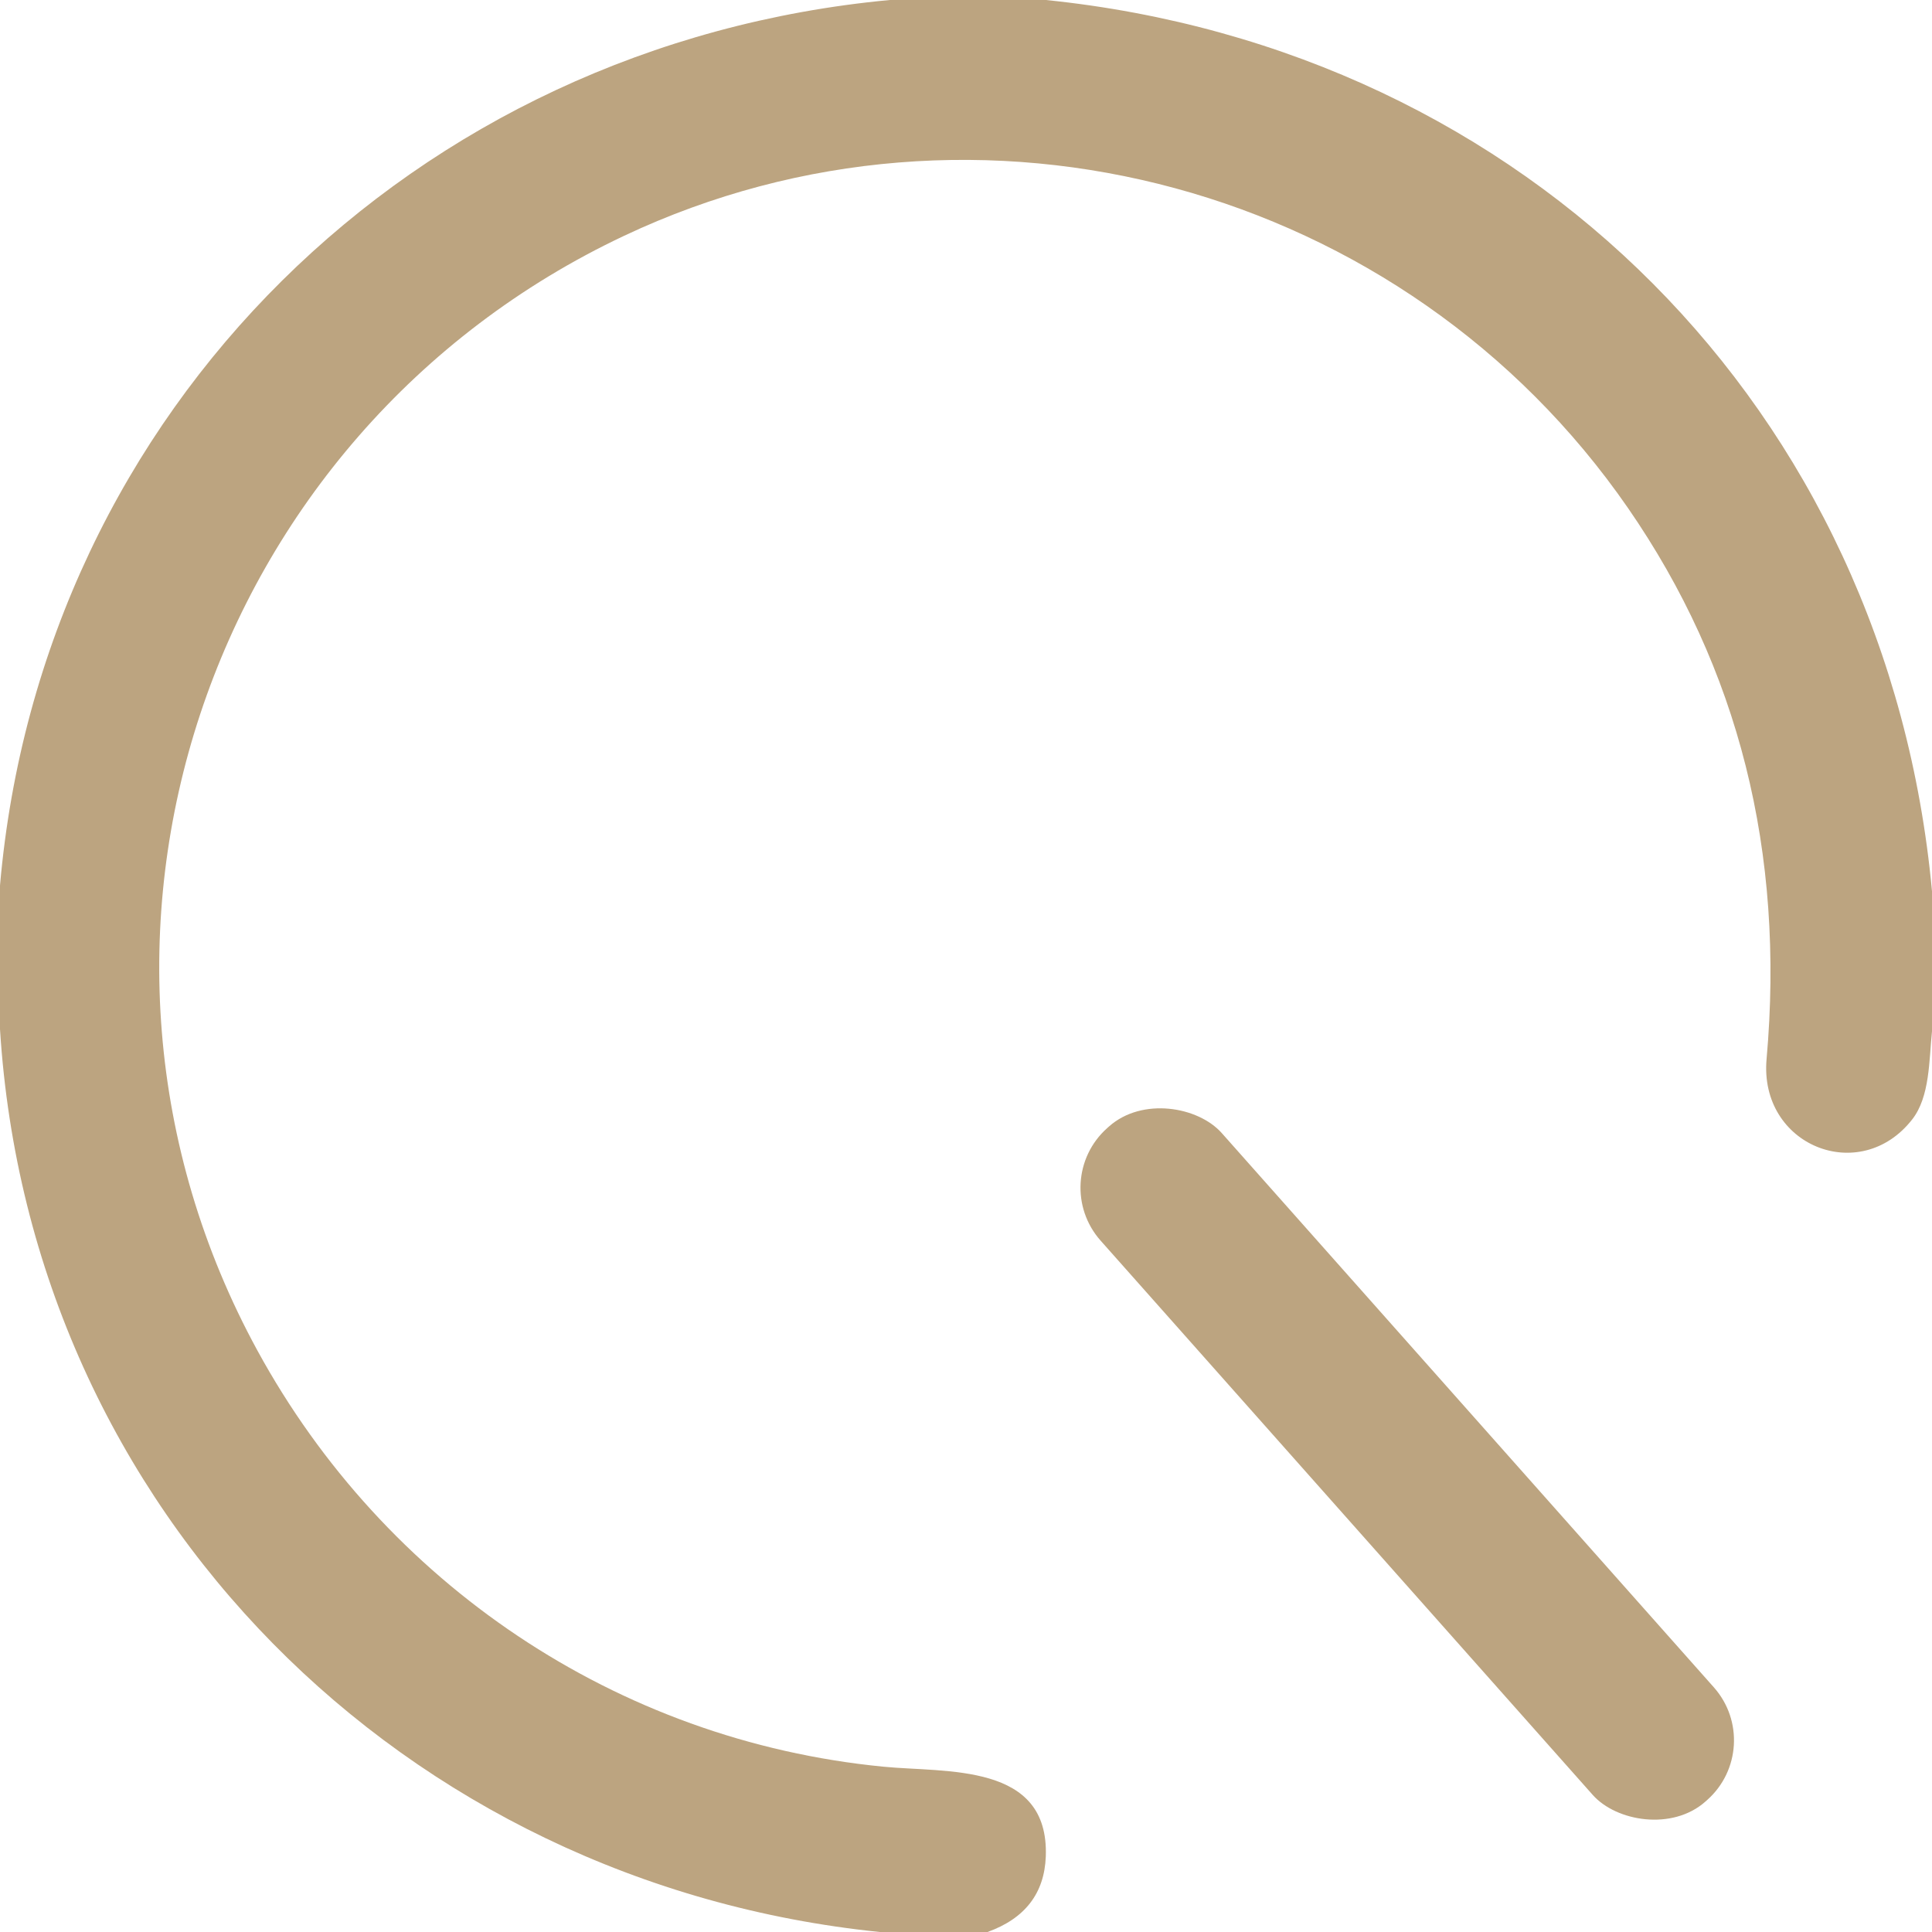
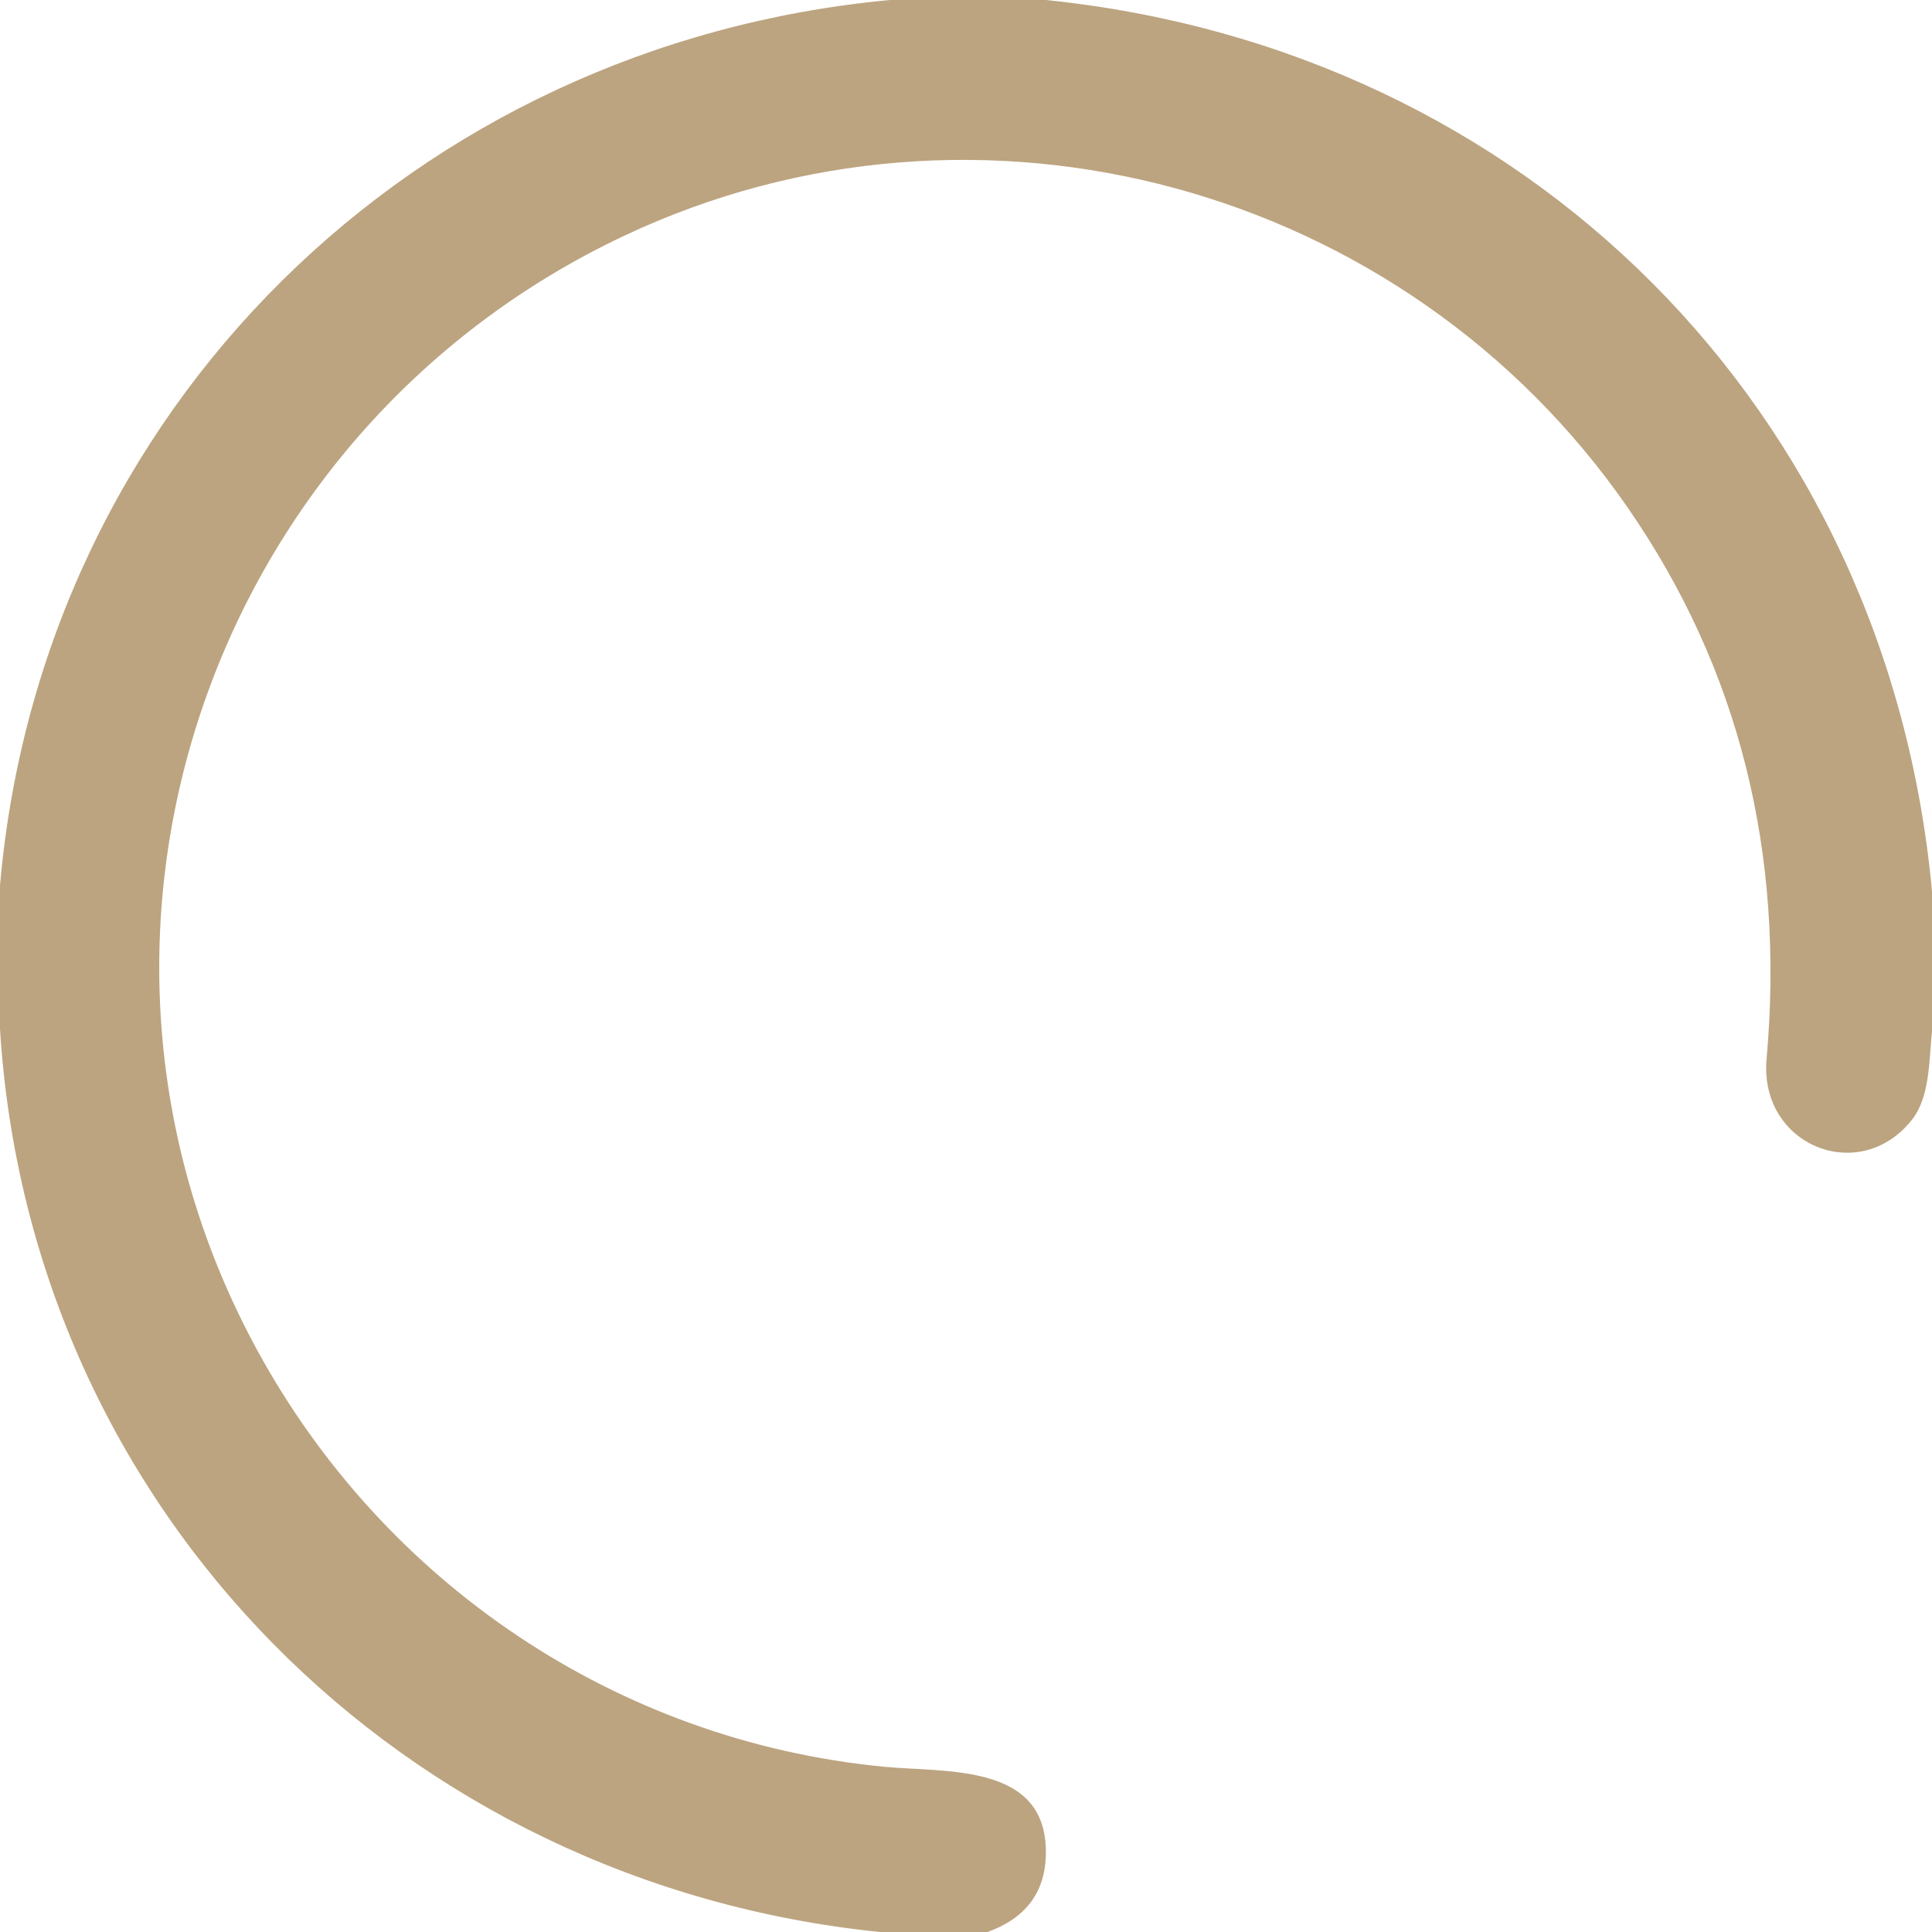
<svg xmlns="http://www.w3.org/2000/svg" version="1.1" viewBox="0.00 0.00 192.00 192.00">
  <path fill="#bca480" d="   M 88.43 0.00   L 103.94 0.00   C 151.80 4.89 187.57 40.73 192.00 88.57   L 192.00 102.49   C 191.70 105.39 191.80 108.99 190.03 111.25   C 184.84 117.89 174.80 113.84 175.56 105.25   Q 178.30 74.39 161.79 50.49   C 139.60 18.38 97.18 6.85 62.03 23.43   C 20.42 43.06 3.43 93.64 25.59 134.23   C 38.20 157.32 61.27 172.98 87.77 175.57   C 94.03 176.19 104.28 175.13 103.93 184.50   Q 103.72 189.99 98.14 192.00   L 87.43 192.00   C 40.18 187.17 3.00 150.28 0.00 102.28   L 0.00 88.00   C 4.12 40.63 41.15 4.42 88.43 0.00   Z" />
-   <rect fill="#bca480" x="-8.05" y="-44.76" transform="translate(139.85,145.49) rotate(-41.6)" width="16.10" height="89.52" rx="7.93" />
</svg>